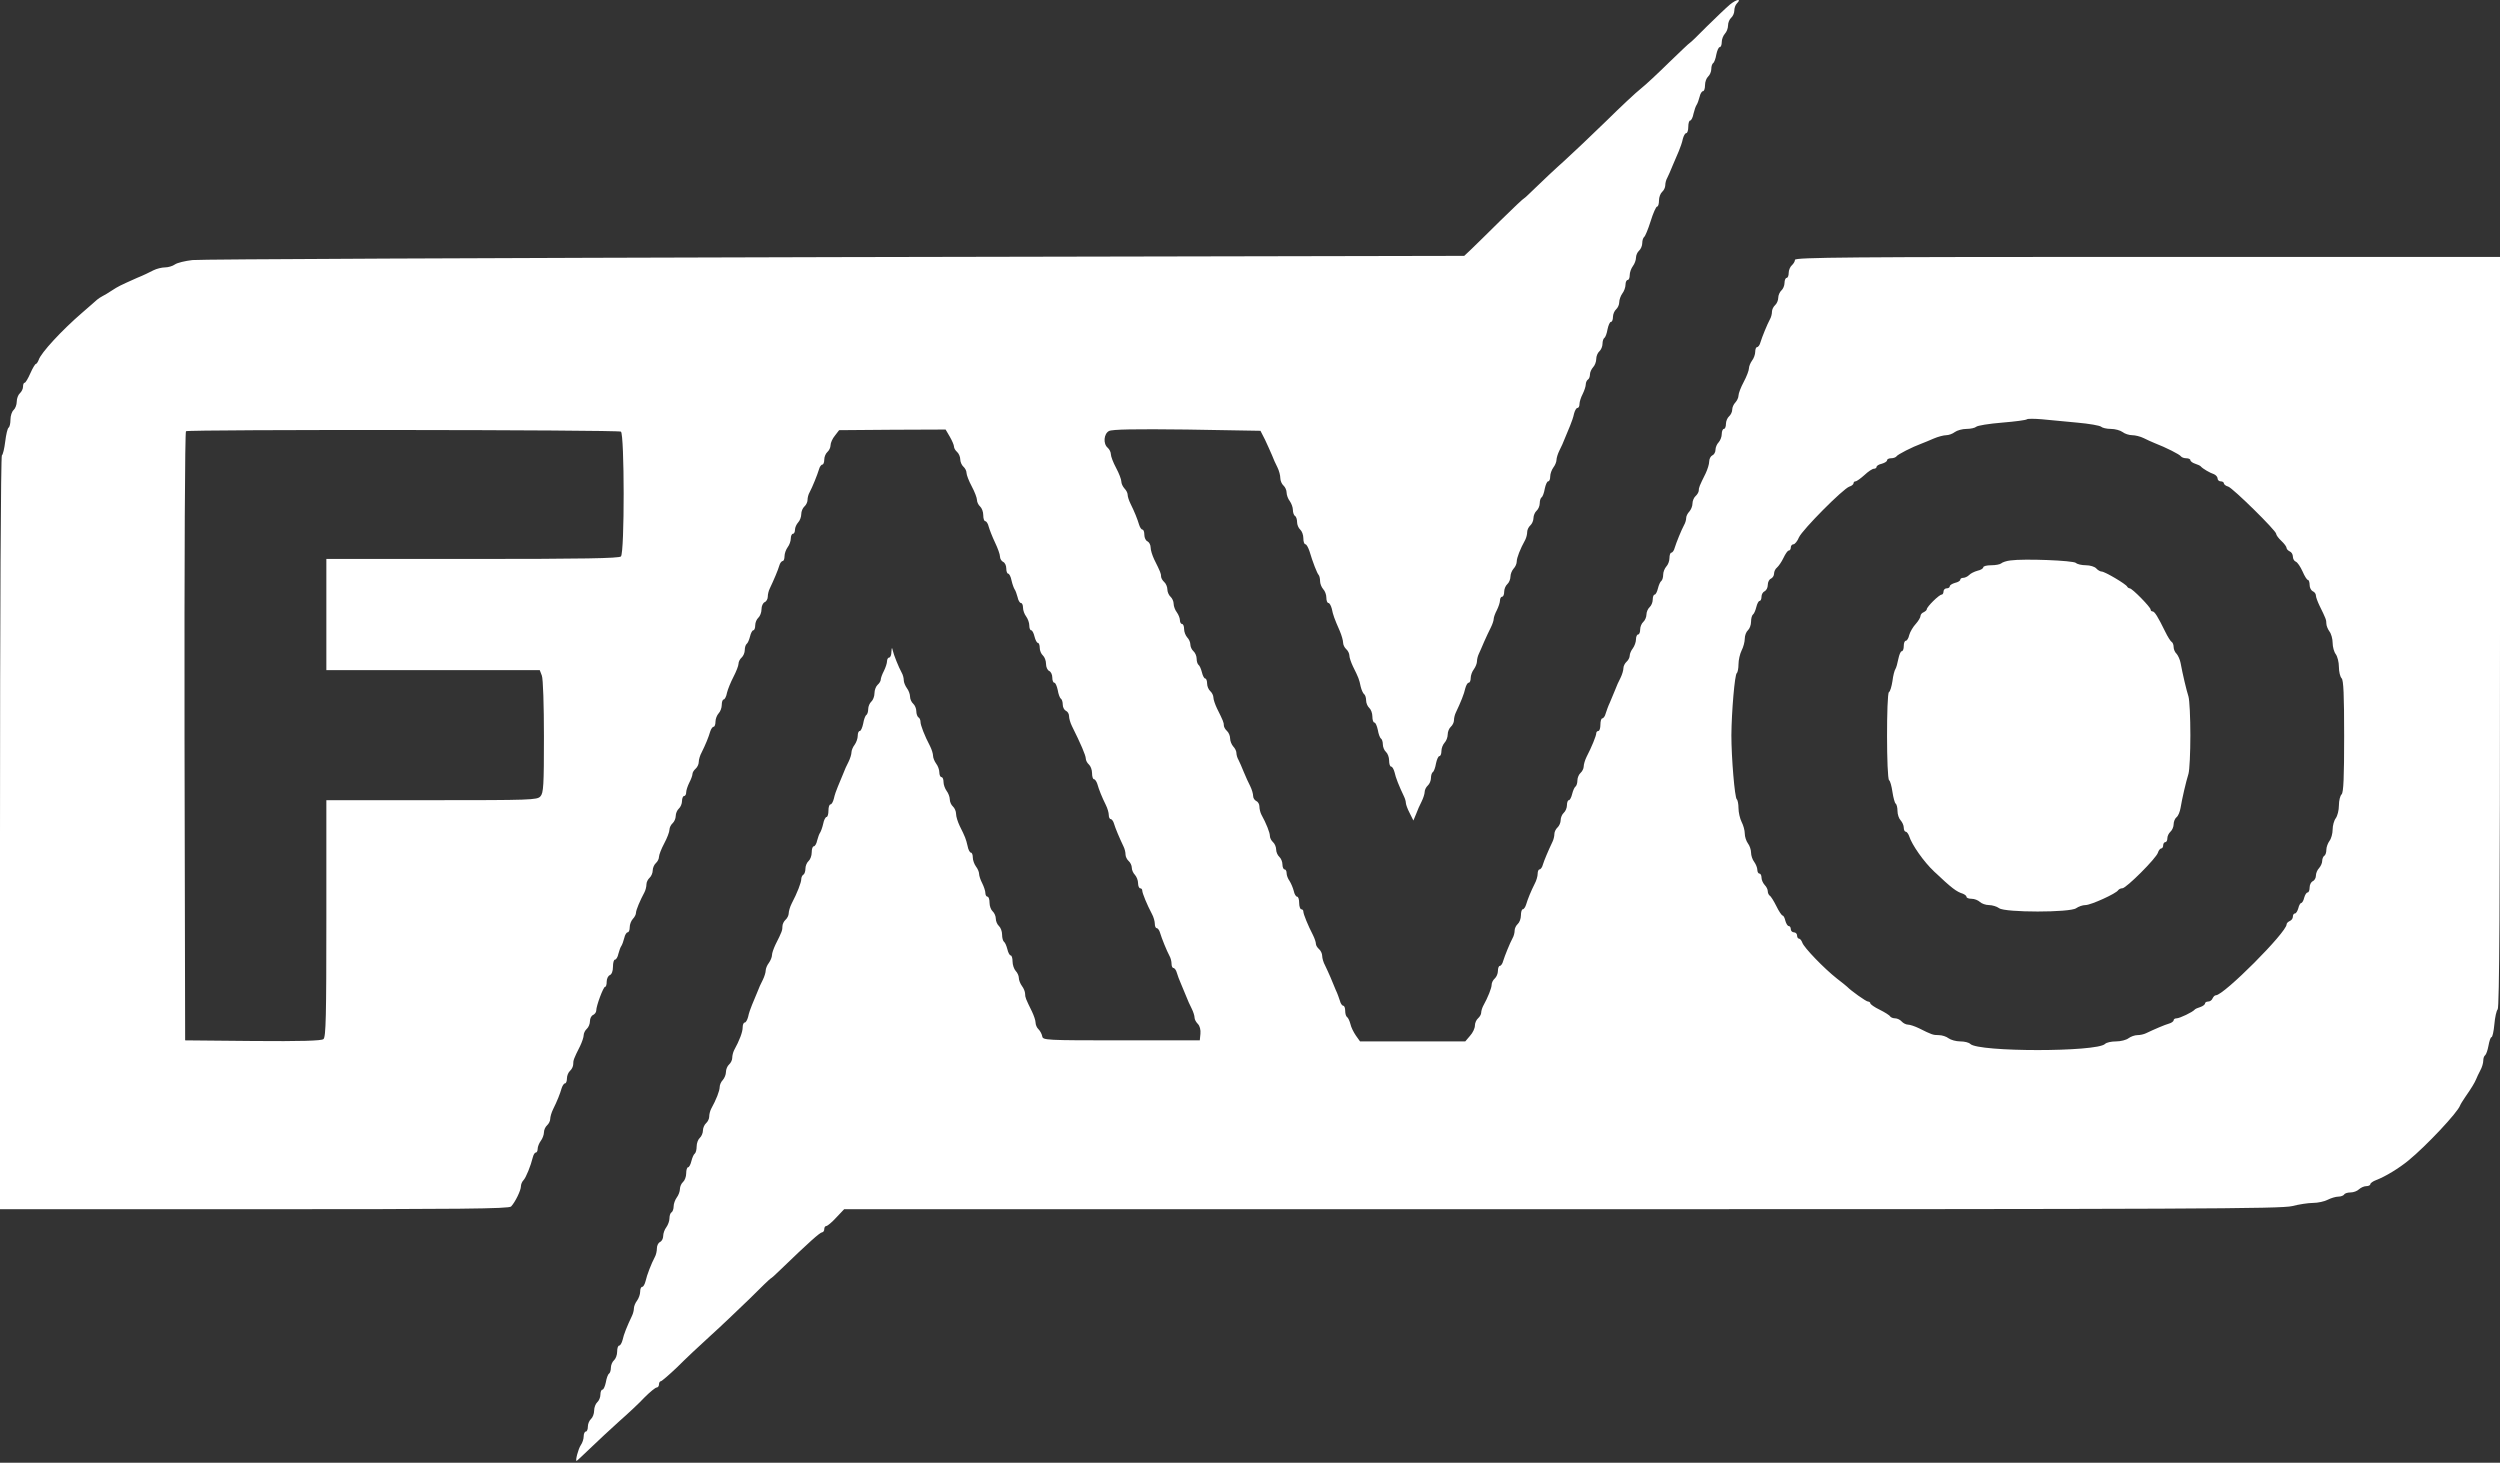
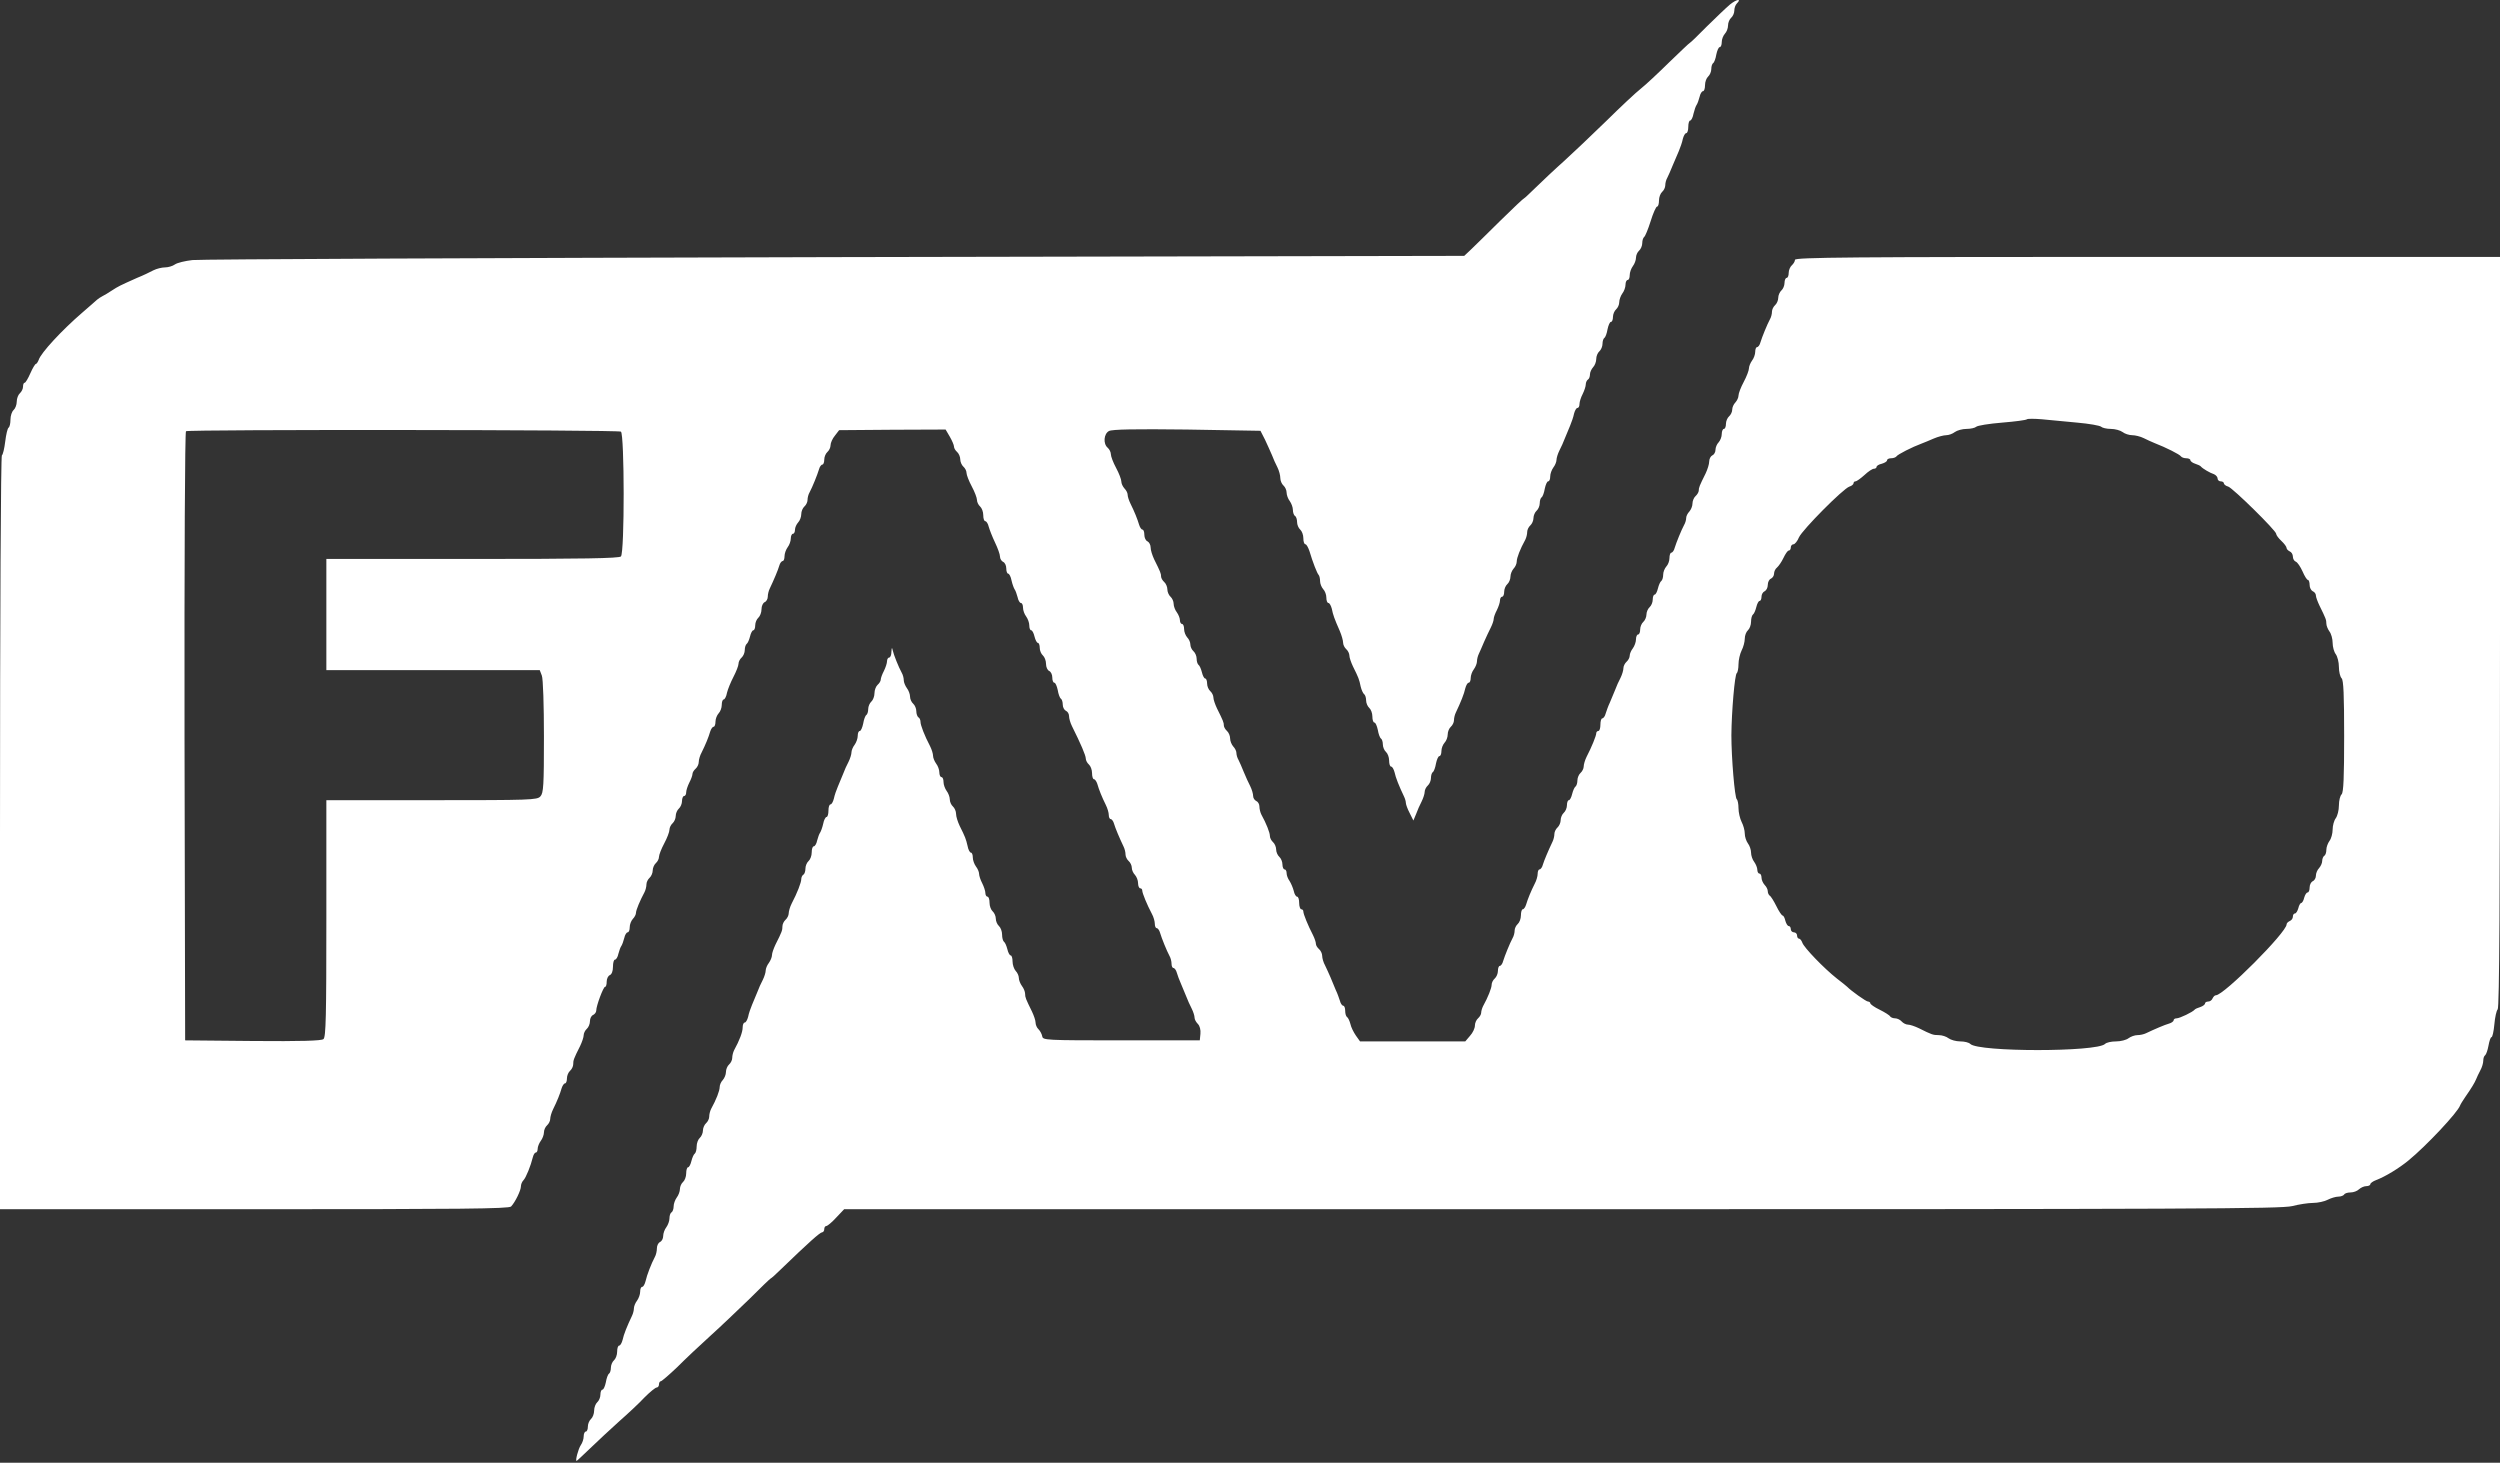
<svg xmlns="http://www.w3.org/2000/svg" width="188" height="110" viewBox="0 0 188 110" fill="none">
  <rect x="0" y="0" width="188" height="110" fill="#333333" stroke="none" />
  <path d="M130.09 0.343C129.807 0.58 129.02 1.337 128.343 2C127.683 2.678 127.101 3.23 127.069 3.23C127.038 3.23 126.345 3.892 125.527 4.681C124.709 5.486 123.75 6.385 123.388 6.669C123.042 6.937 121.862 8.041 120.776 9.114C119.691 10.171 118.259 11.527 117.583 12.142C116.906 12.742 115.978 13.625 115.522 14.067C115.05 14.524 114.656 14.903 114.625 14.903C114.578 14.903 113.775 15.66 112.831 16.59C111.888 17.537 110.881 18.499 110.613 18.767L110.11 19.241L62.803 19.335C36.782 19.398 15.04 19.493 14.474 19.556C13.923 19.619 13.325 19.761 13.152 19.887C12.979 20.014 12.633 20.108 12.413 20.108C12.177 20.108 11.783 20.203 11.532 20.329C11.296 20.455 10.745 20.723 10.305 20.897C8.967 21.496 8.904 21.528 8.417 21.843C8.165 22.017 7.835 22.206 7.709 22.269C7.583 22.332 7.394 22.458 7.3 22.537C7.205 22.632 6.702 23.058 6.198 23.5C4.657 24.825 3.068 26.544 2.91 27.064C2.848 27.222 2.753 27.364 2.706 27.364C2.643 27.364 2.454 27.68 2.281 28.074C2.108 28.468 1.919 28.784 1.856 28.784C1.778 28.784 1.731 28.91 1.731 29.084C1.731 29.241 1.62 29.462 1.495 29.573C1.369 29.683 1.259 29.967 1.259 30.203C1.259 30.44 1.148 30.724 1.023 30.834C0.897 30.945 0.787 31.26 0.787 31.56C0.787 31.844 0.724 32.112 0.645 32.16C0.566 32.207 0.456 32.68 0.393 33.201C0.33 33.721 0.22 34.194 0.142 34.242C0.063 34.289 0 45.993 0 62.635V90.933H19.13C34.579 90.933 38.292 90.902 38.434 90.728C38.748 90.397 39.173 89.514 39.173 89.214C39.173 89.072 39.252 88.867 39.362 88.757C39.551 88.567 39.913 87.668 40.07 87.022C40.117 86.832 40.212 86.674 40.29 86.674C40.369 86.674 40.432 86.548 40.432 86.391C40.432 86.233 40.542 85.965 40.668 85.791C40.794 85.633 40.904 85.334 40.904 85.16C40.904 84.971 41.014 84.734 41.14 84.624C41.266 84.513 41.376 84.293 41.376 84.151C41.376 83.993 41.47 83.662 41.596 83.409C41.895 82.81 42.115 82.258 42.241 81.816C42.304 81.627 42.414 81.469 42.493 81.469C42.571 81.469 42.634 81.296 42.634 81.091C42.634 80.885 42.744 80.633 42.87 80.523C42.996 80.412 43.106 80.191 43.106 80.034C43.106 79.734 43.138 79.624 43.625 78.661C43.767 78.362 43.893 77.999 43.893 77.841C43.893 77.699 44.003 77.478 44.129 77.368C44.255 77.257 44.365 77.005 44.365 76.784C44.365 76.579 44.475 76.374 44.601 76.327C44.727 76.264 44.837 76.122 44.837 75.996C44.837 75.633 45.372 74.213 45.498 74.213C45.576 74.213 45.623 74.04 45.623 73.819C45.623 73.598 45.734 73.377 45.859 73.33C46.001 73.267 46.095 73.03 46.095 72.699C46.095 72.399 46.158 72.162 46.253 72.162C46.331 72.162 46.457 71.973 46.504 71.721C46.567 71.484 46.662 71.216 46.725 71.137C46.788 71.042 46.882 70.79 46.945 70.538C46.992 70.301 47.118 70.112 47.197 70.112C47.291 70.112 47.354 69.938 47.354 69.733C47.354 69.512 47.464 69.244 47.59 69.102C47.716 68.976 47.826 68.771 47.826 68.645C47.826 68.44 48.125 67.73 48.471 67.083C48.55 66.925 48.613 66.673 48.613 66.499C48.613 66.342 48.723 66.121 48.849 66.01C48.974 65.9 49.084 65.648 49.084 65.458C49.084 65.269 49.195 65.017 49.321 64.906C49.446 64.796 49.556 64.591 49.556 64.433C49.556 64.291 49.73 63.834 49.95 63.424C50.17 63.014 50.343 62.556 50.343 62.398C50.343 62.24 50.453 62.02 50.579 61.909C50.705 61.799 50.815 61.547 50.815 61.357C50.815 61.168 50.925 60.916 51.051 60.805C51.177 60.695 51.287 60.442 51.287 60.237C51.287 60.032 51.366 59.859 51.444 59.859C51.539 59.859 51.602 59.733 51.602 59.575C51.602 59.433 51.712 59.102 51.838 58.849C51.964 58.612 52.074 58.313 52.074 58.202C52.074 58.092 52.184 57.918 52.31 57.808C52.435 57.698 52.546 57.477 52.546 57.303C52.546 57.13 52.64 56.798 52.766 56.578C53.049 56.01 53.285 55.442 53.411 55C53.474 54.811 53.584 54.653 53.663 54.653C53.741 54.653 53.804 54.48 53.804 54.275C53.804 54.054 53.914 53.786 54.04 53.644C54.166 53.517 54.276 53.234 54.276 53.013C54.276 52.792 54.339 52.603 54.418 52.603C54.496 52.603 54.622 52.382 54.669 52.098C54.732 51.83 54.953 51.293 55.157 50.899C55.362 50.505 55.535 50.063 55.535 49.921C55.535 49.763 55.645 49.558 55.771 49.448C55.897 49.337 56.007 49.085 56.007 48.88C56.007 48.691 56.07 48.486 56.148 48.422C56.227 48.375 56.337 48.123 56.4 47.87C56.463 47.602 56.573 47.397 56.652 47.397C56.73 47.397 56.793 47.224 56.793 47.019C56.793 46.813 56.903 46.561 57.029 46.451C57.155 46.34 57.265 46.056 57.265 45.82C57.265 45.567 57.375 45.346 57.501 45.283C57.627 45.236 57.737 45.047 57.737 44.873C57.737 44.7 57.8 44.432 57.879 44.274C58.194 43.611 58.508 42.87 58.602 42.539C58.65 42.349 58.776 42.192 58.854 42.192C58.933 42.192 58.996 42.034 58.996 41.829C58.996 41.624 59.106 41.324 59.232 41.151C59.358 40.993 59.468 40.693 59.468 40.488C59.468 40.299 59.546 40.141 59.625 40.141C59.719 40.141 59.782 39.999 59.782 39.841C59.782 39.668 59.893 39.431 60.018 39.289C60.144 39.163 60.254 38.879 60.254 38.674C60.254 38.453 60.364 38.201 60.49 38.09C60.616 37.98 60.726 37.759 60.726 37.602C60.726 37.428 60.789 37.176 60.884 37.018C61.088 36.639 61.466 35.709 61.592 35.283C61.639 35.093 61.765 34.936 61.843 34.936C61.922 34.936 61.985 34.762 61.985 34.557C61.985 34.352 62.095 34.1 62.221 33.989C62.347 33.879 62.457 33.658 62.457 33.484C62.457 33.311 62.599 32.98 62.787 32.759L63.102 32.349L67.098 32.317L71.11 32.301L71.424 32.838C71.597 33.138 71.739 33.469 71.739 33.579C71.739 33.705 71.849 33.879 71.975 33.989C72.101 34.1 72.211 34.352 72.211 34.541C72.211 34.731 72.321 34.983 72.447 35.093C72.573 35.204 72.683 35.409 72.683 35.567C72.683 35.709 72.856 36.166 73.076 36.576C73.296 36.986 73.469 37.444 73.469 37.602C73.469 37.759 73.58 37.98 73.705 38.09C73.831 38.201 73.941 38.485 73.941 38.737C73.941 38.99 74.004 39.195 74.099 39.195C74.177 39.195 74.303 39.384 74.35 39.605C74.413 39.826 74.618 40.362 74.822 40.788C75.027 41.214 75.2 41.687 75.2 41.861C75.2 42.018 75.31 42.192 75.436 42.255C75.562 42.302 75.672 42.523 75.672 42.744C75.672 42.965 75.735 43.138 75.814 43.138C75.892 43.138 76.018 43.375 76.065 43.643C76.128 43.927 76.238 44.227 76.301 44.321C76.364 44.4 76.459 44.668 76.522 44.905C76.569 45.157 76.695 45.346 76.773 45.346C76.868 45.346 76.93 45.504 76.93 45.694C76.93 45.899 77.041 46.198 77.166 46.356C77.292 46.53 77.403 46.829 77.403 47.034C77.403 47.239 77.465 47.397 77.544 47.397C77.623 47.397 77.733 47.602 77.796 47.87C77.859 48.123 77.969 48.344 78.047 48.344C78.126 48.344 78.189 48.517 78.189 48.722C78.189 48.927 78.299 49.18 78.425 49.29C78.551 49.401 78.661 49.684 78.661 49.921C78.661 50.173 78.771 50.394 78.897 50.457C79.023 50.505 79.133 50.725 79.133 50.946C79.133 51.167 79.196 51.341 79.29 51.341C79.369 51.341 79.479 51.593 79.542 51.893C79.589 52.193 79.699 52.492 79.778 52.539C79.857 52.587 79.92 52.792 79.92 52.997C79.92 53.186 80.03 53.391 80.156 53.454C80.281 53.502 80.392 53.675 80.392 53.849C80.392 54.022 80.486 54.353 80.612 54.606C81.273 55.931 81.65 56.814 81.65 57.035C81.65 57.177 81.76 57.382 81.886 57.492C82.012 57.603 82.122 57.887 82.122 58.139C82.122 58.392 82.185 58.597 82.264 58.597C82.342 58.597 82.453 58.755 82.516 58.944C82.641 59.385 82.862 59.938 83.16 60.537C83.286 60.789 83.381 61.121 83.381 61.294C83.381 61.452 83.444 61.594 83.522 61.594C83.601 61.594 83.727 61.752 83.774 61.941C83.868 62.272 84.183 63.014 84.498 63.676C84.576 63.834 84.639 64.086 84.639 64.26C84.639 64.417 84.749 64.638 84.875 64.749C85.001 64.859 85.111 65.08 85.111 65.253C85.111 65.427 85.221 65.663 85.347 65.79C85.473 65.932 85.583 66.2 85.583 66.421C85.583 66.626 85.662 66.799 85.741 66.799C85.835 66.799 85.898 66.878 85.898 66.973C85.898 67.162 86.26 68.045 86.622 68.724C86.747 68.945 86.842 69.291 86.842 69.465C86.842 69.654 86.905 69.796 86.983 69.796C87.062 69.796 87.188 69.954 87.235 70.143C87.361 70.569 87.739 71.5 87.943 71.879C88.037 72.036 88.1 72.304 88.1 72.478C88.1 72.651 88.163 72.793 88.242 72.793C88.321 72.793 88.447 72.951 88.494 73.14C88.557 73.345 88.683 73.708 88.808 73.976C88.918 74.229 89.092 74.655 89.202 74.923C89.296 75.175 89.485 75.601 89.611 75.838C89.737 76.09 89.831 76.39 89.831 76.532C89.831 76.658 89.941 76.863 90.083 77.005C90.224 77.147 90.303 77.447 90.272 77.746L90.224 78.235H84.325C78.63 78.235 78.425 78.22 78.378 77.936C78.347 77.762 78.221 77.526 78.095 77.399C77.969 77.289 77.874 77.052 77.874 76.895C77.874 76.737 77.749 76.374 77.607 76.074C77.135 75.112 77.088 75.002 77.088 74.734C77.088 74.576 76.978 74.308 76.852 74.15C76.726 73.976 76.616 73.708 76.616 73.535C76.616 73.377 76.506 73.14 76.38 73.014C76.254 72.872 76.144 72.557 76.144 72.304C76.144 72.052 76.081 71.847 76.002 71.847C75.924 71.847 75.814 71.642 75.751 71.374C75.688 71.121 75.578 70.869 75.499 70.822C75.42 70.758 75.357 70.522 75.357 70.285C75.357 70.033 75.247 69.749 75.121 69.638C74.996 69.528 74.885 69.276 74.885 69.087C74.885 68.897 74.775 68.645 74.649 68.534C74.523 68.424 74.413 68.14 74.413 67.888C74.413 67.635 74.35 67.43 74.256 67.43C74.177 67.43 74.099 67.304 74.099 67.146C74.099 67.004 73.989 66.673 73.863 66.421C73.737 66.184 73.627 65.853 73.627 65.711C73.627 65.569 73.517 65.317 73.391 65.159C73.265 64.985 73.155 64.686 73.155 64.48C73.155 64.275 73.092 64.118 73.013 64.118C72.935 64.118 72.809 63.897 72.761 63.613C72.636 63.077 72.588 62.95 72.164 62.099C72.022 61.799 71.896 61.404 71.896 61.199C71.896 61.01 71.786 60.758 71.66 60.647C71.534 60.537 71.424 60.3 71.424 60.111C71.424 59.938 71.314 59.638 71.188 59.48C71.062 59.307 70.952 59.007 70.952 58.802C70.952 58.597 70.889 58.439 70.795 58.439C70.716 58.439 70.638 58.281 70.638 58.076C70.638 57.887 70.528 57.587 70.402 57.429C70.276 57.256 70.166 56.988 70.166 56.846C70.166 56.688 70.071 56.373 69.945 56.12C69.521 55.316 69.222 54.527 69.222 54.29C69.222 54.148 69.159 53.991 69.064 53.943C68.986 53.896 68.907 53.675 68.907 53.486C68.907 53.281 68.797 53.029 68.671 52.918C68.545 52.808 68.435 52.571 68.435 52.382C68.435 52.208 68.325 51.908 68.199 51.751C68.073 51.577 67.963 51.309 67.963 51.151C67.963 50.994 67.9 50.741 67.806 50.584C67.57 50.158 67.208 49.243 67.129 48.896C67.082 48.659 67.051 48.691 67.035 49.006C67.035 49.258 66.956 49.448 66.862 49.448C66.783 49.448 66.705 49.574 66.705 49.716C66.705 49.874 66.594 50.205 66.469 50.457C66.343 50.694 66.233 50.994 66.233 51.104C66.233 51.215 66.123 51.388 65.997 51.498C65.871 51.609 65.761 51.893 65.761 52.129C65.761 52.366 65.65 52.65 65.525 52.76C65.399 52.871 65.289 53.123 65.289 53.328C65.289 53.517 65.226 53.723 65.147 53.77C65.069 53.817 64.958 54.117 64.911 54.417C64.848 54.716 64.738 54.969 64.659 54.969C64.565 54.969 64.502 55.126 64.502 55.331C64.502 55.537 64.392 55.836 64.266 56.01C64.14 56.167 64.03 56.436 64.03 56.578C64.03 56.72 63.936 57.035 63.81 57.288C63.684 57.524 63.495 57.934 63.401 58.202C63.291 58.455 63.118 58.881 63.008 59.149C62.897 59.401 62.756 59.811 62.709 60.048C62.646 60.3 62.536 60.49 62.457 60.49C62.362 60.49 62.3 60.695 62.3 60.963C62.3 61.215 62.237 61.436 62.158 61.436C62.079 61.436 61.953 61.673 61.906 61.941C61.843 62.225 61.733 62.525 61.67 62.619C61.607 62.698 61.513 62.966 61.45 63.203C61.403 63.455 61.277 63.644 61.198 63.644C61.104 63.644 61.041 63.849 61.041 64.102C61.041 64.354 60.931 64.638 60.805 64.749C60.679 64.859 60.569 65.111 60.569 65.317C60.569 65.506 60.506 65.727 60.412 65.774C60.333 65.821 60.254 65.979 60.254 66.121C60.254 66.358 59.956 67.146 59.531 67.951C59.405 68.203 59.31 68.534 59.31 68.692C59.31 68.834 59.2 69.055 59.075 69.165C58.949 69.276 58.839 69.497 58.839 69.654C58.839 69.954 58.807 70.064 58.319 71.027C58.178 71.326 58.052 71.673 58.052 71.831C58.052 71.973 57.942 72.241 57.816 72.415C57.69 72.573 57.58 72.841 57.58 72.983C57.58 73.125 57.486 73.44 57.36 73.692C57.234 73.929 57.045 74.339 56.951 74.607C56.84 74.86 56.667 75.286 56.557 75.554C56.447 75.806 56.306 76.216 56.258 76.469C56.196 76.705 56.085 76.895 56.007 76.895C55.912 76.895 55.849 77.068 55.849 77.257C55.849 77.604 55.613 78.235 55.204 78.977C55.126 79.135 55.063 79.387 55.063 79.56C55.063 79.718 54.953 79.939 54.827 80.049C54.701 80.16 54.591 80.412 54.591 80.617C54.591 80.807 54.481 81.075 54.355 81.217C54.229 81.343 54.119 81.579 54.119 81.753C54.119 82.021 53.867 82.684 53.474 83.394C53.395 83.551 53.332 83.804 53.332 83.977C53.332 84.135 53.222 84.356 53.096 84.466C52.97 84.576 52.86 84.829 52.86 85.018C52.86 85.207 52.75 85.46 52.624 85.57C52.498 85.681 52.388 85.965 52.388 86.217C52.388 86.454 52.325 86.69 52.247 86.753C52.168 86.801 52.058 87.053 51.995 87.305C51.932 87.574 51.822 87.779 51.743 87.779C51.665 87.779 51.602 87.984 51.602 88.236C51.602 88.489 51.492 88.772 51.366 88.883C51.24 88.993 51.13 89.23 51.13 89.419C51.13 89.593 51.02 89.892 50.894 90.05C50.768 90.224 50.658 90.523 50.658 90.713C50.658 90.918 50.579 91.123 50.5 91.17C50.406 91.217 50.343 91.422 50.343 91.627C50.343 91.817 50.233 92.117 50.107 92.29C49.981 92.448 49.871 92.748 49.871 92.953C49.871 93.142 49.761 93.347 49.635 93.394C49.509 93.457 49.399 93.662 49.399 93.867C49.399 94.073 49.336 94.372 49.242 94.53C48.99 95.003 48.644 95.886 48.55 96.328C48.487 96.581 48.377 96.77 48.298 96.77C48.203 96.77 48.141 96.928 48.141 97.133C48.141 97.338 48.031 97.637 47.905 97.811C47.779 97.969 47.669 98.237 47.669 98.395C47.669 98.537 47.606 98.789 47.527 98.947C47.165 99.704 46.898 100.366 46.819 100.761C46.756 100.997 46.646 101.187 46.567 101.187C46.473 101.187 46.41 101.392 46.41 101.644C46.41 101.896 46.3 102.18 46.174 102.291C46.048 102.401 45.938 102.654 45.938 102.859C45.938 103.048 45.875 103.253 45.797 103.3C45.718 103.348 45.608 103.647 45.56 103.947C45.498 104.247 45.388 104.499 45.309 104.499C45.214 104.499 45.151 104.673 45.151 104.878C45.151 105.083 45.041 105.335 44.916 105.446C44.79 105.556 44.679 105.84 44.679 106.077C44.679 106.313 44.569 106.597 44.444 106.707C44.318 106.818 44.208 107.07 44.208 107.275C44.208 107.48 44.145 107.654 44.05 107.654C43.971 107.654 43.893 107.812 43.893 108.017C43.893 108.206 43.798 108.506 43.673 108.679C43.484 108.963 43.248 109.862 43.358 109.862C43.389 109.862 43.846 109.421 44.396 108.9C44.947 108.364 45.922 107.465 46.567 106.881C47.212 106.313 48.078 105.509 48.471 105.083C48.88 104.673 49.289 104.341 49.383 104.341C49.478 104.341 49.556 104.231 49.556 104.105C49.556 103.979 49.619 103.868 49.698 103.868C49.761 103.868 50.312 103.395 50.925 102.811C51.523 102.212 52.624 101.171 53.395 100.477C54.166 99.783 55.487 98.521 56.353 97.685C57.202 96.833 57.926 96.139 57.958 96.139C57.989 96.139 58.335 95.839 58.713 95.461C60.821 93.426 61.67 92.669 61.828 92.669C61.906 92.669 61.985 92.558 61.985 92.432C61.985 92.306 62.048 92.195 62.142 92.195C62.221 92.195 62.567 91.912 62.882 91.564L63.48 90.933H117.472C164.952 90.933 171.576 90.902 172.378 90.697C172.866 90.571 173.574 90.46 173.935 90.46C174.297 90.46 174.801 90.35 175.037 90.224C175.288 90.097 175.65 89.987 175.839 89.987C176.028 89.987 176.232 89.908 176.28 89.829C176.327 89.735 176.547 89.672 176.767 89.672C176.987 89.672 177.271 89.561 177.396 89.435C177.538 89.309 177.774 89.198 177.947 89.198C178.104 89.198 178.246 89.135 178.246 89.056C178.246 88.978 178.435 88.835 178.687 88.741C179.394 88.473 180.417 87.842 181.109 87.274C182.478 86.154 184.806 83.662 184.995 83.141C185.027 83.046 185.215 82.747 185.388 82.494C185.86 81.816 186.096 81.422 186.207 81.154C186.254 81.027 186.395 80.728 186.521 80.491C186.647 80.27 186.741 79.939 186.741 79.766C186.741 79.576 186.804 79.403 186.883 79.355C186.962 79.292 187.072 78.977 187.135 78.63C187.198 78.283 187.292 77.999 187.355 77.999C187.434 77.999 187.528 77.557 187.575 77.037C187.622 76.5 187.733 75.996 187.827 75.901C187.953 75.775 188 67.572 188 47.523V19.319H161.491C139.073 19.319 134.982 19.351 134.982 19.54C134.982 19.651 134.872 19.84 134.746 19.95C134.621 20.061 134.51 20.313 134.51 20.518C134.51 20.723 134.448 20.897 134.353 20.897C134.274 20.897 134.196 21.07 134.196 21.275C134.196 21.48 134.086 21.733 133.96 21.843C133.834 21.954 133.724 22.206 133.724 22.395C133.724 22.585 133.614 22.837 133.488 22.947C133.362 23.058 133.252 23.279 133.252 23.436C133.252 23.61 133.189 23.862 133.095 24.02C132.89 24.399 132.512 25.329 132.387 25.739C132.339 25.945 132.214 26.102 132.135 26.102C132.056 26.102 131.993 26.26 131.993 26.449C131.993 26.654 131.883 26.954 131.757 27.112C131.631 27.285 131.521 27.553 131.521 27.695C131.521 27.853 131.348 28.311 131.128 28.721C130.908 29.131 130.735 29.588 130.735 29.746C130.735 29.904 130.625 30.125 130.499 30.267C130.373 30.393 130.263 30.629 130.263 30.803C130.263 30.976 130.153 31.197 130.027 31.308C129.901 31.418 129.791 31.671 129.791 31.875C129.791 32.081 129.728 32.254 129.633 32.254C129.555 32.254 129.476 32.428 129.476 32.633C129.476 32.853 129.366 33.122 129.24 33.264C129.114 33.39 129.004 33.642 129.004 33.831C129.004 34.005 128.894 34.194 128.768 34.242C128.642 34.305 128.532 34.51 128.532 34.699C128.532 34.904 128.406 35.298 128.265 35.598C127.793 36.545 127.746 36.671 127.746 36.892C127.746 37.002 127.635 37.191 127.51 37.302C127.384 37.412 127.274 37.665 127.274 37.87C127.274 38.059 127.164 38.327 127.038 38.469C126.912 38.595 126.802 38.816 126.802 38.942C126.802 39.084 126.739 39.321 126.644 39.479C126.44 39.857 126.062 40.788 125.936 41.198C125.889 41.403 125.763 41.561 125.685 41.561C125.606 41.561 125.543 41.75 125.543 41.971C125.543 42.192 125.433 42.476 125.307 42.602C125.181 42.744 125.071 43.012 125.071 43.217C125.071 43.422 125.008 43.627 124.93 43.69C124.851 43.738 124.741 43.99 124.678 44.242C124.615 44.511 124.505 44.716 124.426 44.716C124.347 44.716 124.285 44.889 124.285 45.094C124.285 45.299 124.174 45.552 124.049 45.662C123.923 45.773 123.813 46.025 123.813 46.214C123.813 46.403 123.702 46.656 123.577 46.766C123.451 46.877 123.341 47.129 123.341 47.334C123.341 47.539 123.278 47.713 123.183 47.713C123.105 47.713 123.026 47.87 123.026 48.075C123.026 48.281 122.916 48.58 122.79 48.754C122.664 48.911 122.554 49.164 122.554 49.306C122.554 49.448 122.444 49.653 122.318 49.763C122.192 49.874 122.082 50.094 122.082 50.236C122.082 50.394 121.988 50.725 121.862 50.978C121.736 51.215 121.547 51.625 121.453 51.893C121.343 52.145 121.17 52.571 121.059 52.839C120.934 53.092 120.808 53.47 120.745 53.66C120.698 53.864 120.572 54.022 120.493 54.022C120.414 54.022 120.351 54.227 120.351 54.495C120.351 54.748 120.289 54.969 120.194 54.969C120.115 54.969 120.037 55.048 120.037 55.142C120.037 55.331 119.691 56.183 119.313 56.909C119.187 57.161 119.093 57.492 119.093 57.65C119.093 57.792 118.983 58.013 118.857 58.123C118.731 58.234 118.621 58.486 118.621 58.691C118.621 58.881 118.558 59.086 118.479 59.149C118.401 59.196 118.291 59.449 118.228 59.701C118.165 59.969 118.055 60.174 117.976 60.174C117.897 60.174 117.834 60.348 117.834 60.553C117.834 60.758 117.724 61.01 117.598 61.121C117.472 61.231 117.362 61.483 117.362 61.673C117.362 61.862 117.252 62.114 117.126 62.225C117.001 62.335 116.89 62.556 116.89 62.714C116.89 62.887 116.827 63.14 116.749 63.297C116.434 63.96 116.119 64.701 116.025 65.017C115.978 65.222 115.852 65.38 115.773 65.38C115.695 65.38 115.632 65.522 115.632 65.711C115.632 65.884 115.537 66.231 115.412 66.452C115.128 67.02 114.892 67.588 114.767 68.014C114.704 68.219 114.593 68.377 114.515 68.377C114.436 68.377 114.373 68.582 114.373 68.834C114.373 69.087 114.263 69.37 114.137 69.481C114.011 69.591 113.901 69.812 113.901 69.97C113.901 70.143 113.838 70.396 113.744 70.553C113.539 70.932 113.162 71.863 113.036 72.273C112.989 72.478 112.863 72.636 112.784 72.636C112.706 72.636 112.643 72.809 112.643 73.014C112.643 73.219 112.533 73.472 112.407 73.582C112.281 73.692 112.171 73.897 112.171 74.055C112.171 74.292 111.903 74.986 111.526 75.664C111.447 75.822 111.384 76.043 111.384 76.169C111.384 76.279 111.274 76.469 111.148 76.579C111.022 76.689 110.912 76.926 110.912 77.131C110.912 77.32 110.755 77.668 110.55 77.888L110.188 78.314H106.24H102.275L101.961 77.873C101.787 77.62 101.599 77.242 101.551 77.005C101.489 76.768 101.378 76.532 101.3 76.484C101.221 76.437 101.158 76.232 101.158 76.011C101.158 75.806 101.095 75.633 101.017 75.633C100.938 75.633 100.812 75.475 100.765 75.27C100.702 75.081 100.576 74.702 100.45 74.45C100.34 74.181 100.167 73.756 100.057 73.503C99.947 73.235 99.758 72.841 99.648 72.604C99.522 72.383 99.428 72.052 99.428 71.879C99.428 71.705 99.317 71.484 99.192 71.374C99.066 71.263 98.956 71.09 98.956 70.979C98.956 70.853 98.861 70.569 98.735 70.317C98.358 69.591 98.012 68.739 98.012 68.55C98.012 68.456 97.949 68.377 97.854 68.377C97.776 68.377 97.697 68.156 97.697 67.903C97.697 67.635 97.634 67.43 97.54 67.43C97.461 67.43 97.335 67.241 97.288 66.989C97.225 66.752 97.084 66.421 96.973 66.247C96.847 66.074 96.753 65.821 96.753 65.663C96.753 65.506 96.69 65.38 96.596 65.38C96.517 65.38 96.439 65.206 96.439 65.001C96.439 64.796 96.328 64.543 96.203 64.433C96.077 64.323 95.966 64.07 95.966 63.881C95.966 63.692 95.856 63.439 95.731 63.329C95.605 63.218 95.495 63.014 95.495 62.856C95.495 62.619 95.227 61.925 94.85 61.247C94.771 61.089 94.708 60.821 94.708 60.647C94.708 60.474 94.598 60.285 94.472 60.237C94.346 60.174 94.236 60.016 94.236 59.859C94.236 59.701 94.142 59.37 94.016 59.117C93.89 58.881 93.67 58.392 93.528 58.045C93.386 57.698 93.213 57.288 93.135 57.145C93.04 56.988 92.977 56.751 92.977 56.609C92.977 56.483 92.867 56.262 92.741 56.136C92.616 55.994 92.505 55.726 92.505 55.537C92.505 55.331 92.395 55.079 92.269 54.969C92.144 54.858 92.034 54.669 92.034 54.559C92.034 54.338 91.986 54.212 91.514 53.265C91.373 52.965 91.247 52.603 91.247 52.445C91.247 52.303 91.137 52.082 91.011 51.972C90.885 51.861 90.775 51.609 90.775 51.404C90.775 51.199 90.712 51.025 90.633 51.025C90.555 51.025 90.445 50.82 90.382 50.552C90.319 50.3 90.209 50.047 90.13 50C90.051 49.937 89.988 49.732 89.988 49.542C89.988 49.337 89.878 49.085 89.752 48.975C89.626 48.864 89.516 48.643 89.516 48.47C89.516 48.296 89.406 48.06 89.28 47.934C89.154 47.791 89.044 47.523 89.044 47.303C89.044 47.097 88.981 46.924 88.887 46.924C88.808 46.924 88.73 46.798 88.73 46.64C88.73 46.482 88.62 46.214 88.494 46.041C88.368 45.883 88.258 45.583 88.258 45.41C88.258 45.22 88.148 44.984 88.022 44.873C87.896 44.763 87.786 44.511 87.786 44.321C87.786 44.132 87.676 43.88 87.55 43.769C87.424 43.659 87.314 43.469 87.314 43.359C87.314 43.138 87.267 43.012 86.795 42.066C86.653 41.766 86.527 41.371 86.527 41.166C86.527 40.977 86.417 40.772 86.291 40.709C86.165 40.662 86.055 40.441 86.055 40.22C86.055 39.999 85.992 39.826 85.914 39.826C85.835 39.826 85.725 39.668 85.662 39.463C85.536 39.037 85.316 38.485 85.017 37.885C84.891 37.633 84.797 37.333 84.797 37.191C84.797 37.065 84.686 36.86 84.561 36.734C84.435 36.592 84.325 36.371 84.325 36.213C84.325 36.056 84.152 35.598 83.931 35.188C83.711 34.778 83.538 34.321 83.538 34.163C83.538 34.005 83.428 33.784 83.302 33.674C82.94 33.374 83.003 32.617 83.397 32.412C83.632 32.286 85.347 32.254 89.249 32.301C92.301 32.349 94.787 32.396 94.787 32.396C94.787 32.412 94.944 32.712 95.133 33.074C95.306 33.453 95.542 33.958 95.652 34.226C95.746 34.478 95.935 34.904 96.061 35.141C96.187 35.393 96.281 35.756 96.281 35.961C96.281 36.15 96.391 36.403 96.517 36.513C96.643 36.623 96.753 36.86 96.753 37.049C96.753 37.223 96.863 37.523 96.989 37.68C97.115 37.854 97.225 38.154 97.225 38.343C97.225 38.548 97.304 38.753 97.382 38.8C97.477 38.848 97.54 39.069 97.54 39.258C97.54 39.463 97.65 39.715 97.776 39.826C97.902 39.936 98.012 40.22 98.012 40.472C98.012 40.725 98.075 40.93 98.169 40.93C98.248 40.93 98.374 41.166 98.468 41.435C98.72 42.286 99.05 43.122 99.16 43.233C99.223 43.296 99.27 43.517 99.27 43.706C99.27 43.895 99.38 44.163 99.506 44.306C99.632 44.432 99.742 44.716 99.742 44.936C99.742 45.157 99.805 45.346 99.9 45.346C99.978 45.346 100.088 45.536 100.151 45.773C100.246 46.246 100.34 46.514 100.749 47.444C100.891 47.776 101.001 48.17 101.001 48.328C101.001 48.486 101.111 48.706 101.237 48.817C101.363 48.927 101.473 49.148 101.473 49.29C101.473 49.448 101.599 49.811 101.74 50.11C102.165 50.962 102.212 51.088 102.322 51.625C102.385 51.893 102.511 52.161 102.59 52.208C102.668 52.271 102.731 52.476 102.731 52.666C102.731 52.871 102.842 53.123 102.967 53.234C103.093 53.344 103.203 53.628 103.203 53.88C103.203 54.133 103.266 54.338 103.361 54.338C103.439 54.338 103.549 54.59 103.612 54.89C103.66 55.19 103.77 55.489 103.848 55.537C103.927 55.584 103.99 55.789 103.99 55.978C103.99 56.183 104.1 56.436 104.226 56.546C104.352 56.657 104.462 56.941 104.462 57.193C104.462 57.445 104.525 57.65 104.619 57.65C104.698 57.65 104.808 57.84 104.871 58.076C104.95 58.471 105.217 59.133 105.579 59.89C105.658 60.048 105.721 60.269 105.721 60.379C105.721 60.49 105.846 60.837 106.004 61.136L106.287 61.704L106.491 61.215C106.586 60.947 106.775 60.521 106.9 60.285C107.026 60.032 107.136 59.701 107.136 59.543C107.136 59.401 107.247 59.18 107.372 59.07C107.498 58.959 107.608 58.707 107.608 58.502C107.608 58.313 107.671 58.108 107.75 58.06C107.829 58.013 107.939 57.713 107.986 57.414C108.049 57.114 108.159 56.862 108.238 56.862C108.332 56.862 108.395 56.688 108.395 56.483C108.395 56.262 108.505 55.994 108.631 55.852C108.757 55.726 108.867 55.442 108.867 55.237C108.867 55.016 108.977 54.764 109.103 54.653C109.229 54.543 109.339 54.322 109.339 54.164C109.339 53.991 109.402 53.738 109.48 53.581C109.842 52.823 110.11 52.161 110.188 51.767C110.251 51.53 110.362 51.341 110.44 51.341C110.535 51.341 110.597 51.183 110.597 50.978C110.597 50.789 110.708 50.489 110.833 50.331C110.959 50.158 111.069 49.889 111.069 49.732C111.069 49.574 111.132 49.322 111.211 49.164C111.274 49.022 111.463 48.612 111.604 48.265C111.762 47.918 111.982 47.429 112.108 47.192C112.234 46.94 112.328 46.656 112.328 46.53C112.328 46.419 112.438 46.12 112.564 45.883C112.69 45.63 112.8 45.299 112.8 45.142C112.8 44.999 112.879 44.873 112.957 44.873C113.052 44.873 113.115 44.7 113.115 44.495C113.115 44.29 113.225 44.037 113.351 43.927C113.476 43.816 113.587 43.564 113.587 43.359C113.587 43.17 113.697 42.902 113.823 42.76C113.948 42.633 114.059 42.397 114.059 42.223C114.059 41.955 114.31 41.293 114.704 40.583C114.782 40.425 114.845 40.173 114.845 39.999C114.845 39.841 114.955 39.621 115.081 39.51C115.207 39.4 115.317 39.147 115.317 38.958C115.317 38.769 115.427 38.516 115.553 38.406C115.679 38.296 115.789 38.043 115.789 37.838C115.789 37.649 115.852 37.444 115.931 37.396C116.009 37.349 116.119 37.049 116.167 36.75C116.23 36.45 116.34 36.198 116.418 36.198C116.513 36.198 116.576 36.04 116.576 35.835C116.576 35.63 116.686 35.33 116.812 35.157C116.938 34.999 117.048 34.731 117.048 34.589C117.048 34.447 117.142 34.131 117.268 33.879C117.394 33.642 117.583 33.216 117.677 32.964C117.787 32.696 117.96 32.27 118.07 32.017C118.18 31.749 118.322 31.355 118.369 31.103C118.432 30.866 118.542 30.677 118.621 30.677C118.715 30.677 118.778 30.55 118.778 30.377C118.778 30.219 118.888 29.872 119.014 29.636C119.14 29.383 119.25 29.052 119.25 28.91C119.25 28.768 119.329 28.595 119.408 28.547C119.502 28.5 119.565 28.311 119.565 28.153C119.565 27.995 119.675 27.759 119.801 27.616C119.927 27.49 120.037 27.206 120.037 27.001C120.037 26.78 120.147 26.528 120.273 26.418C120.399 26.307 120.509 26.055 120.509 25.85C120.509 25.661 120.572 25.456 120.65 25.408C120.729 25.361 120.839 25.061 120.886 24.762C120.949 24.462 121.059 24.209 121.138 24.209C121.232 24.209 121.295 24.036 121.295 23.831C121.295 23.626 121.406 23.373 121.531 23.263C121.657 23.152 121.767 22.916 121.767 22.727C121.767 22.537 121.877 22.238 122.003 22.064C122.129 21.906 122.239 21.607 122.239 21.402C122.239 21.212 122.318 21.055 122.397 21.055C122.491 21.055 122.554 20.897 122.554 20.692C122.554 20.487 122.664 20.187 122.79 20.014C122.916 19.856 123.026 19.556 123.026 19.383C123.026 19.193 123.136 18.957 123.262 18.846C123.388 18.736 123.498 18.483 123.498 18.278C123.498 18.089 123.561 17.884 123.639 17.821C123.718 17.774 123.938 17.237 124.127 16.638C124.316 16.023 124.536 15.534 124.615 15.534C124.694 15.534 124.756 15.329 124.756 15.076C124.756 14.824 124.867 14.54 124.992 14.43C125.118 14.319 125.228 14.098 125.228 13.941C125.228 13.767 125.291 13.515 125.386 13.357C125.464 13.215 125.637 12.805 125.779 12.458C125.921 12.111 126.141 11.606 126.251 11.354C126.361 11.085 126.503 10.691 126.55 10.439C126.613 10.202 126.723 10.013 126.802 10.013C126.896 10.013 126.959 9.792 126.959 9.54C126.959 9.271 127.022 9.066 127.101 9.066C127.179 9.066 127.305 8.83 127.352 8.546C127.415 8.278 127.525 7.962 127.588 7.883C127.651 7.789 127.746 7.536 127.809 7.284C127.856 7.047 127.982 6.858 128.06 6.858C128.155 6.858 128.218 6.653 128.218 6.4C128.218 6.148 128.328 5.864 128.454 5.754C128.579 5.643 128.69 5.391 128.69 5.186C128.69 4.997 128.752 4.792 128.831 4.744C128.91 4.697 129.02 4.397 129.067 4.097C129.13 3.798 129.24 3.545 129.319 3.545C129.413 3.545 129.476 3.372 129.476 3.167C129.476 2.946 129.586 2.678 129.712 2.536C129.838 2.41 129.948 2.126 129.948 1.921C129.948 1.7 130.058 1.447 130.184 1.337C130.31 1.227 130.42 0.99 130.42 0.801C130.42 0.611 130.499 0.375 130.609 0.264C131.002 -0.13 130.593 -0.067 130.09 0.343ZM156.205 31.781C157.102 31.86 157.92 32.002 158.014 32.096C158.093 32.175 158.423 32.254 158.738 32.254C159.053 32.254 159.446 32.364 159.619 32.491C159.776 32.617 160.107 32.727 160.343 32.727C160.563 32.727 160.956 32.822 161.208 32.948C161.444 33.074 161.822 33.232 162.042 33.327C162.86 33.642 163.93 34.178 164.008 34.321C164.071 34.399 164.244 34.462 164.417 34.462C164.575 34.462 164.716 34.526 164.716 34.604C164.716 34.683 164.874 34.809 165.078 34.873C165.267 34.936 165.456 35.015 165.503 35.078C165.629 35.235 166.195 35.567 166.494 35.661C166.636 35.724 166.762 35.866 166.762 35.977C166.762 36.103 166.872 36.198 166.997 36.198C167.123 36.198 167.233 36.261 167.233 36.34C167.233 36.419 167.375 36.545 167.564 36.592C167.926 36.718 171.167 39.904 171.167 40.141C171.167 40.236 171.34 40.472 171.56 40.677C171.78 40.883 171.953 41.119 171.953 41.214C171.953 41.293 172.063 41.403 172.189 41.466C172.315 41.514 172.425 41.687 172.425 41.861C172.425 42.018 172.52 42.192 172.645 42.239C172.771 42.286 172.991 42.618 173.149 42.965C173.306 43.328 173.479 43.611 173.558 43.611C173.621 43.611 173.684 43.785 173.684 43.99C173.684 44.195 173.794 44.4 173.92 44.463C174.046 44.511 174.156 44.653 174.156 44.779C174.156 44.905 174.281 45.236 174.423 45.536C174.895 46.498 174.942 46.608 174.942 46.892C174.942 47.05 175.052 47.318 175.178 47.492C175.304 47.65 175.414 48.044 175.414 48.344C175.414 48.643 175.524 49.038 175.65 49.195C175.776 49.369 175.886 49.795 175.886 50.158C175.886 50.52 175.981 50.899 176.091 51.009C176.232 51.151 176.28 52.24 176.28 55.363C176.28 58.486 176.232 59.575 176.091 59.733C175.981 59.827 175.886 60.206 175.886 60.569C175.886 60.931 175.776 61.357 175.65 61.531C175.524 61.688 175.414 62.083 175.414 62.383C175.414 62.682 175.304 63.077 175.178 63.234C175.052 63.408 174.942 63.708 174.942 63.897C174.942 64.102 174.879 64.307 174.785 64.354C174.706 64.402 174.628 64.591 174.628 64.749C174.628 64.906 174.518 65.143 174.392 65.285C174.266 65.411 174.156 65.663 174.156 65.853C174.156 66.026 174.046 66.216 173.92 66.263C173.794 66.326 173.684 66.531 173.684 66.736C173.684 66.941 173.621 67.115 173.526 67.115C173.448 67.115 173.338 67.288 173.275 67.509C173.227 67.73 173.117 67.903 173.054 67.903C172.991 67.903 172.881 68.077 172.834 68.298C172.771 68.519 172.661 68.692 172.582 68.692C172.488 68.692 172.425 68.802 172.425 68.929C172.425 69.071 172.315 69.213 172.189 69.26C172.063 69.323 171.953 69.418 171.953 69.512C171.953 70.112 167.233 74.844 166.636 74.844C166.541 74.844 166.447 74.954 166.384 75.081C166.337 75.207 166.195 75.317 166.054 75.317C165.928 75.317 165.818 75.38 165.818 75.459C165.818 75.538 165.66 75.664 165.471 75.727C165.267 75.79 165.078 75.869 165.031 75.932C164.889 76.106 163.914 76.579 163.678 76.579C163.552 76.579 163.458 76.642 163.458 76.721C163.458 76.8 163.3 76.926 163.112 76.974C162.781 77.068 162.042 77.384 161.381 77.699C161.224 77.778 160.941 77.841 160.736 77.841C160.532 77.841 160.233 77.951 160.06 78.078C159.902 78.204 159.477 78.314 159.131 78.314C158.77 78.314 158.408 78.393 158.298 78.504C157.684 79.119 148.78 79.119 148.166 78.504C148.056 78.393 147.726 78.314 147.411 78.314C147.096 78.314 146.703 78.204 146.53 78.078C146.373 77.951 146.042 77.841 145.79 77.841C145.366 77.841 145.271 77.809 144.296 77.32C143.997 77.178 143.635 77.052 143.478 77.052C143.336 77.052 143.116 76.942 143.006 76.816C142.896 76.689 142.675 76.579 142.518 76.579C142.361 76.579 142.204 76.516 142.141 76.437C142.093 76.343 141.732 76.122 141.354 75.932C140.961 75.743 140.646 75.522 140.646 75.443C140.646 75.38 140.567 75.317 140.473 75.317C140.331 75.317 139.183 74.497 138.915 74.213C138.868 74.166 138.522 73.882 138.129 73.582C137.185 72.841 135.643 71.248 135.533 70.885C135.47 70.711 135.36 70.585 135.281 70.585C135.203 70.585 135.14 70.475 135.14 70.348C135.14 70.222 135.03 70.112 134.904 70.112C134.778 70.112 134.668 70.001 134.668 69.875C134.668 69.749 134.605 69.638 134.51 69.638C134.432 69.638 134.322 69.465 134.259 69.244C134.212 69.023 134.117 68.85 134.054 68.85C133.991 68.85 133.771 68.534 133.582 68.14C133.393 67.761 133.173 67.399 133.079 67.351C133 67.288 132.937 67.146 132.937 67.02C132.937 66.878 132.827 66.673 132.701 66.547C132.575 66.405 132.465 66.168 132.465 65.995C132.465 65.837 132.402 65.695 132.308 65.695C132.229 65.695 132.151 65.569 132.151 65.411C132.151 65.253 132.04 64.985 131.915 64.812C131.789 64.654 131.679 64.338 131.679 64.118C131.679 63.897 131.569 63.581 131.443 63.424C131.317 63.25 131.207 62.919 131.207 62.682C131.207 62.446 131.097 62.051 130.971 61.815C130.845 61.562 130.735 61.089 130.735 60.773C130.735 60.458 130.672 60.158 130.609 60.111C130.452 60.016 130.2 56.972 130.2 55.284C130.216 53.502 130.452 50.71 130.609 50.615C130.672 50.568 130.735 50.268 130.735 49.953C130.735 49.637 130.845 49.164 130.971 48.911C131.097 48.675 131.207 48.265 131.207 48.028C131.207 47.791 131.317 47.508 131.443 47.397C131.569 47.287 131.679 47.003 131.679 46.75C131.679 46.514 131.742 46.277 131.82 46.214C131.899 46.167 132.009 45.914 132.072 45.662C132.135 45.394 132.245 45.189 132.324 45.189C132.402 45.189 132.465 45.047 132.465 44.873C132.465 44.7 132.575 44.511 132.701 44.463C132.827 44.4 132.937 44.195 132.937 43.99C132.937 43.769 133.047 43.564 133.173 43.517C133.299 43.454 133.409 43.296 133.409 43.138C133.409 42.98 133.504 42.775 133.629 42.681C133.755 42.57 133.976 42.255 134.117 41.955C134.259 41.655 134.432 41.403 134.51 41.403C134.605 41.403 134.668 41.293 134.668 41.166C134.668 41.04 134.762 40.93 134.872 40.93C134.967 40.93 135.171 40.693 135.281 40.409C135.549 39.826 138.601 36.75 139.073 36.592C139.246 36.545 139.387 36.419 139.387 36.34C139.387 36.261 139.45 36.198 139.529 36.198C139.623 36.198 139.922 35.977 140.206 35.724C140.489 35.456 140.803 35.251 140.913 35.251C141.024 35.251 141.118 35.188 141.118 35.109C141.118 35.03 141.291 34.92 141.511 34.873C141.732 34.809 141.905 34.699 141.905 34.62C141.905 34.526 142.046 34.462 142.204 34.462C142.377 34.462 142.55 34.399 142.613 34.321C142.691 34.178 143.808 33.611 144.5 33.358C144.673 33.295 145.083 33.122 145.413 32.98C145.743 32.838 146.168 32.727 146.357 32.727C146.546 32.727 146.845 32.617 147.002 32.491C147.175 32.364 147.568 32.254 147.883 32.254C148.197 32.254 148.528 32.175 148.607 32.096C148.701 32.002 149.582 31.86 150.557 31.781C151.533 31.702 152.367 31.592 152.429 31.529C152.477 31.481 152.98 31.481 153.546 31.529C154.113 31.576 155.308 31.702 156.205 31.781ZM46.693 32.459C46.961 32.633 46.976 41.561 46.693 41.845C46.552 41.987 43.861 42.034 35.523 42.034H24.542V46.214V50.394H32.566H40.589L40.746 50.804C40.841 51.025 40.904 53.06 40.904 55.395C40.904 59.086 40.872 59.638 40.636 59.89C40.4 60.158 39.928 60.174 32.456 60.174H24.542V69.071C24.542 76.406 24.511 77.999 24.322 78.141C24.18 78.267 22.639 78.314 19.02 78.283L13.923 78.235L13.876 55.379C13.86 41.797 13.907 32.475 13.986 32.428C14.206 32.286 46.473 32.317 46.693 32.459Z" fill="white" />
-   <path d="M151.186 42.145C150.887 42.176 150.573 42.287 150.494 42.365C150.4 42.444 150.069 42.507 149.739 42.507C149.409 42.507 149.141 42.571 149.141 42.665C149.141 42.744 148.952 42.87 148.716 42.917C148.48 42.981 148.181 43.123 148.071 43.249C147.961 43.359 147.757 43.454 147.631 43.454C147.505 43.454 147.411 43.517 147.411 43.596C147.411 43.675 147.238 43.785 147.017 43.832C146.797 43.895 146.624 44.006 146.624 44.085C146.624 44.179 146.514 44.243 146.388 44.243C146.262 44.243 146.152 44.353 146.152 44.479C146.152 44.605 146.089 44.716 146.01 44.716C145.822 44.716 144.893 45.631 144.893 45.82C144.893 45.883 144.783 45.978 144.657 46.041C144.532 46.088 144.421 46.214 144.421 46.325C144.421 46.435 144.248 46.719 144.06 46.924C143.855 47.145 143.635 47.524 143.572 47.76C143.525 47.997 143.399 48.186 143.32 48.186C143.226 48.186 143.163 48.36 143.163 48.58C143.163 48.801 143.1 48.975 143.006 48.975C142.927 48.975 142.817 49.243 142.754 49.558C142.691 49.89 142.597 50.221 142.534 50.316C142.471 50.394 142.361 50.805 142.313 51.215C142.25 51.625 142.14 52.003 142.046 52.051C141.857 52.177 141.857 58.55 142.062 58.676C142.14 58.723 142.25 59.117 142.313 59.559C142.376 59.985 142.486 60.379 142.549 60.427C142.628 60.474 142.691 60.726 142.691 60.979C142.691 61.247 142.801 61.562 142.927 61.689C143.053 61.831 143.163 62.067 143.163 62.241C143.163 62.398 143.226 62.54 143.305 62.54C143.383 62.54 143.509 62.698 143.572 62.888C143.776 63.534 144.673 64.812 145.444 65.537C146.766 66.784 147.112 67.052 147.615 67.21C147.757 67.273 147.883 67.367 147.883 67.446C147.883 67.525 148.056 67.588 148.26 67.588C148.48 67.588 148.748 67.698 148.889 67.825C149.015 67.951 149.33 68.061 149.566 68.061C149.818 68.061 150.164 68.172 150.337 68.298C150.777 68.629 155.686 68.629 156.126 68.298C156.299 68.172 156.614 68.061 156.834 68.061C157.228 68.061 159.147 67.194 159.288 66.941C159.351 66.862 159.477 66.799 159.603 66.799C159.886 66.799 162.152 64.544 162.278 64.118C162.325 63.944 162.451 63.802 162.529 63.802C162.608 63.802 162.671 63.692 162.671 63.566C162.671 63.44 162.75 63.329 162.828 63.329C162.923 63.329 162.986 63.203 162.986 63.029C162.986 62.872 163.096 62.651 163.221 62.54C163.347 62.43 163.457 62.178 163.457 61.988C163.457 61.799 163.552 61.547 163.678 61.452C163.804 61.357 163.929 61.042 163.977 60.758C164.087 60.08 164.386 58.786 164.574 58.187C164.653 57.919 164.716 56.609 164.716 55.284C164.716 53.959 164.653 52.65 164.574 52.382C164.417 51.893 164.134 50.694 163.977 49.842C163.929 49.59 163.788 49.29 163.678 49.164C163.552 49.054 163.457 48.817 163.457 48.659C163.457 48.502 163.395 48.312 163.3 48.265C163.222 48.218 163.001 47.871 162.828 47.508C162.262 46.356 162.026 45.978 161.869 45.978C161.79 45.978 161.727 45.915 161.727 45.836C161.727 45.662 160.343 44.243 160.154 44.243C160.091 44.243 159.996 44.179 159.965 44.116C159.886 43.927 158.282 42.981 158.046 42.981C157.935 42.981 157.747 42.87 157.637 42.744C157.526 42.618 157.18 42.507 156.866 42.507C156.551 42.507 156.205 42.428 156.111 42.334C155.922 42.145 152.193 42.003 151.186 42.145Z" fill="white" />
</svg>